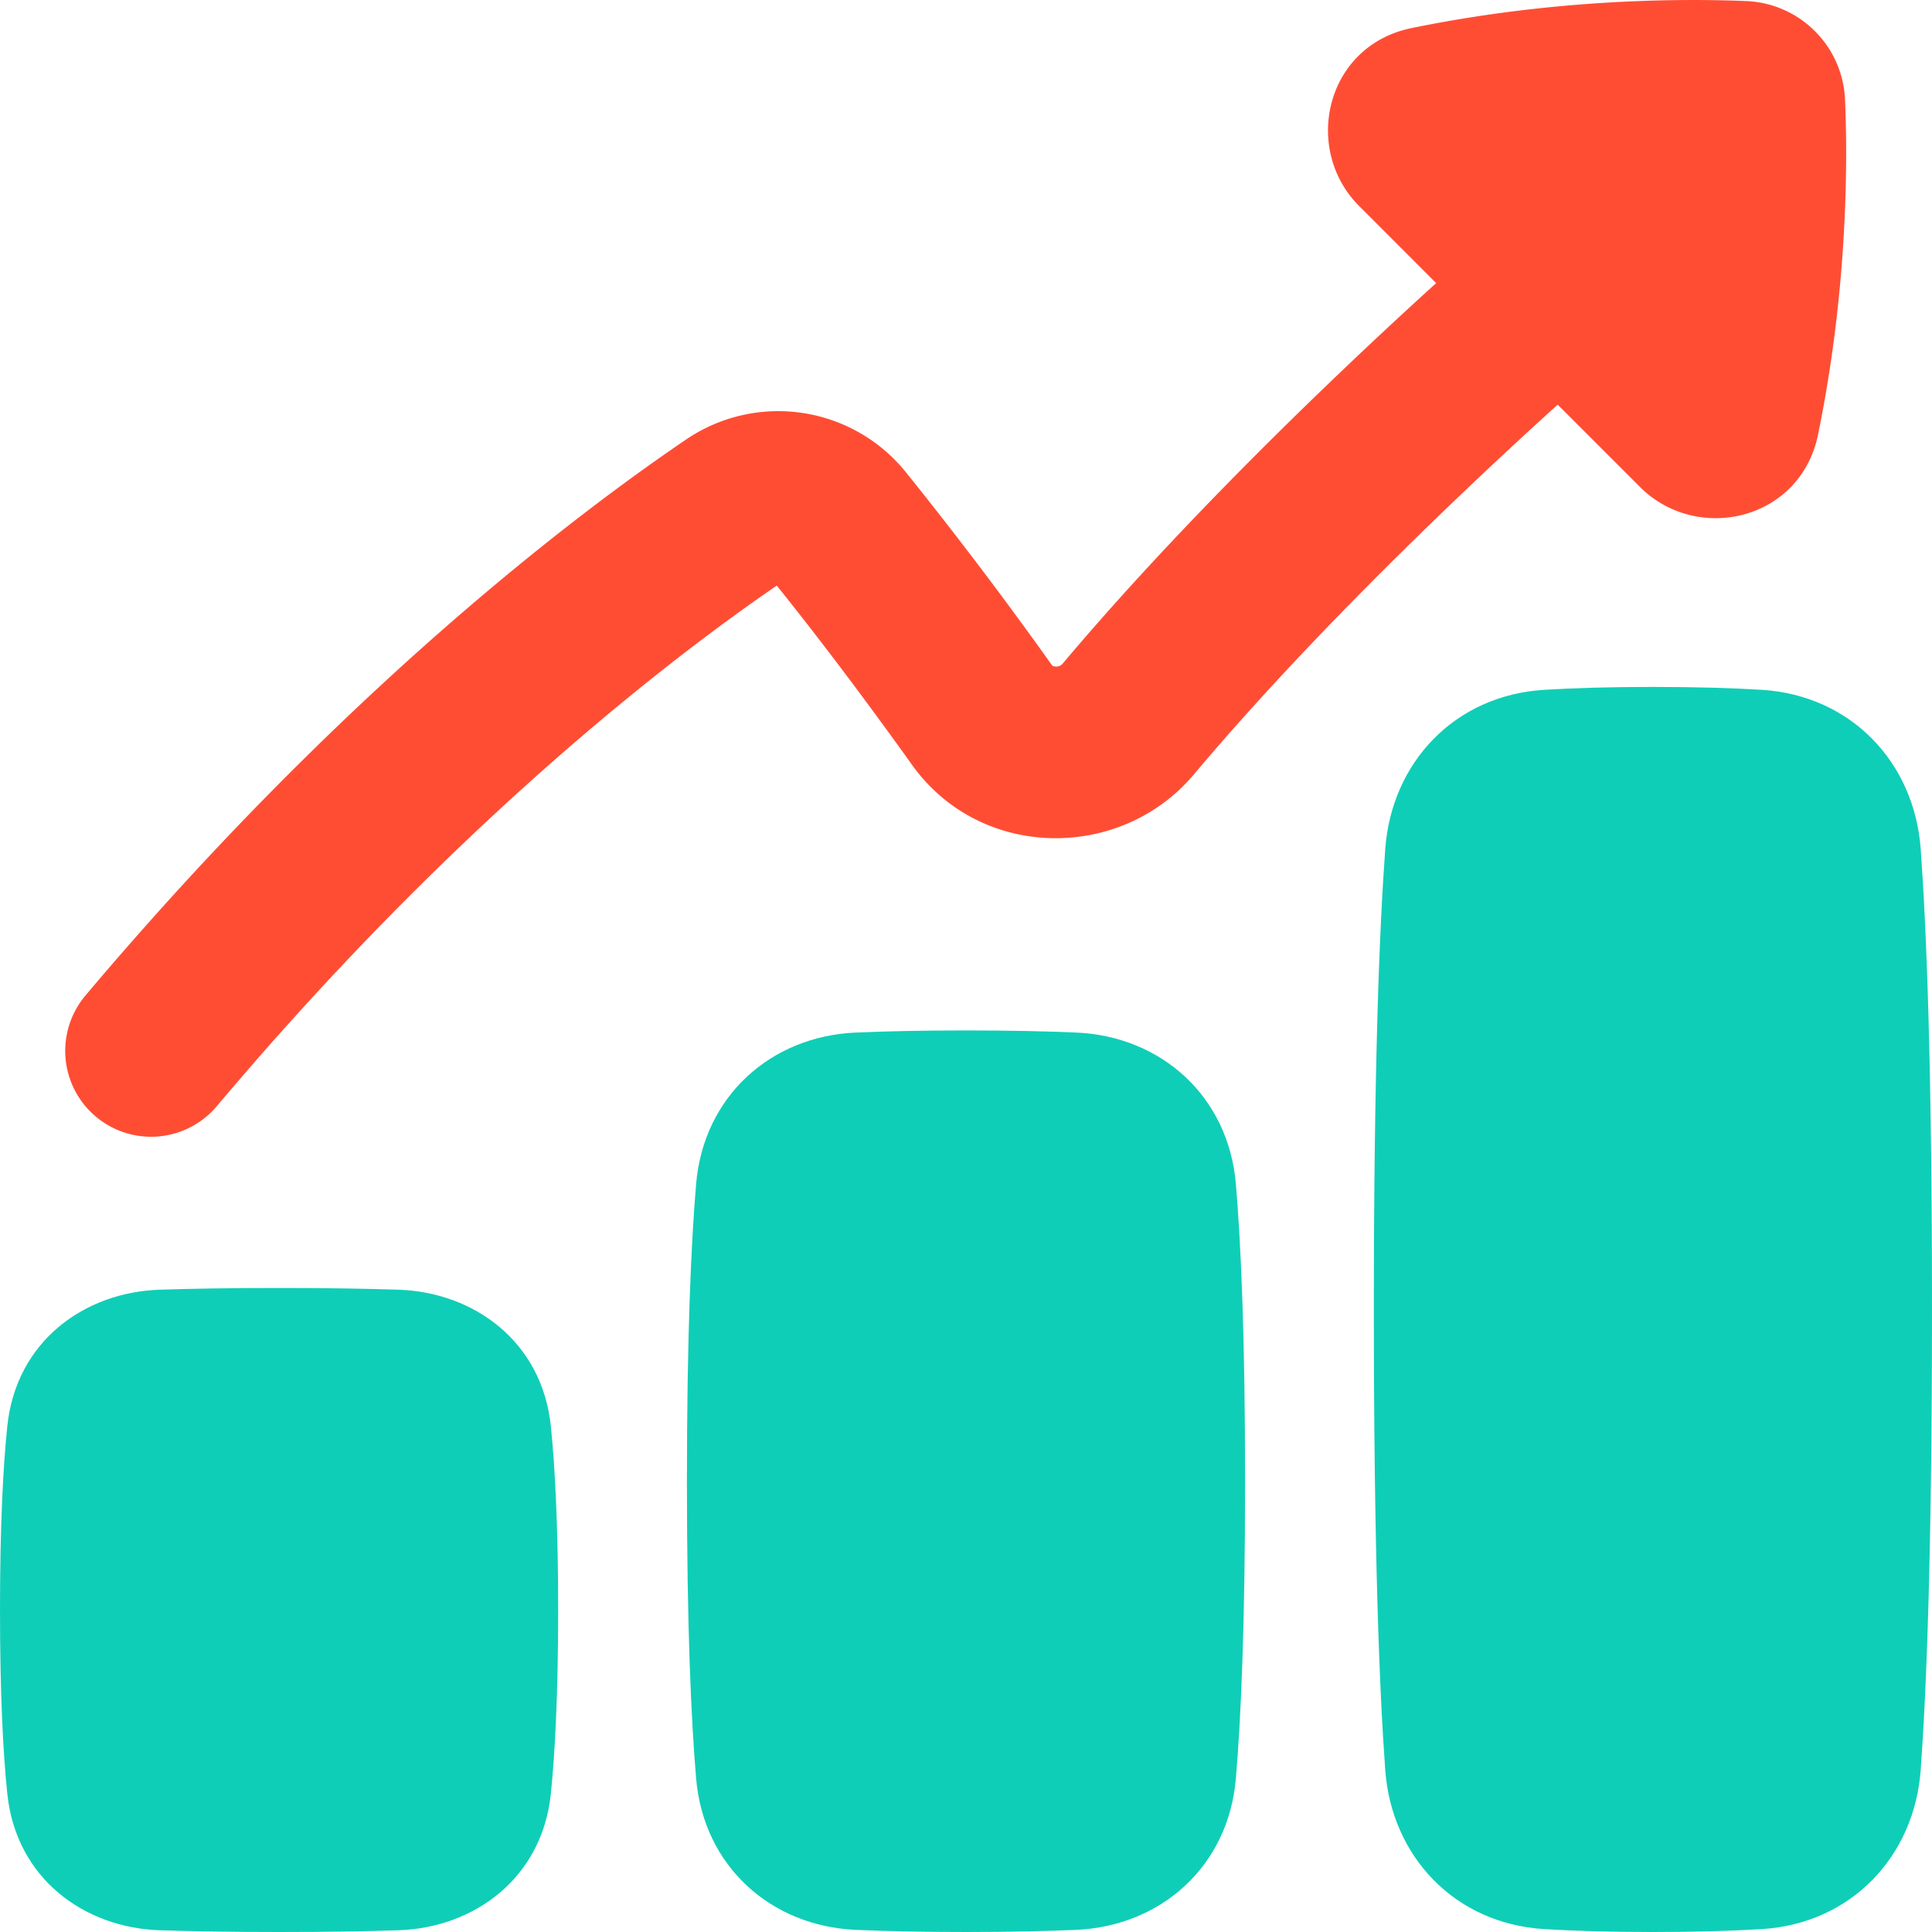
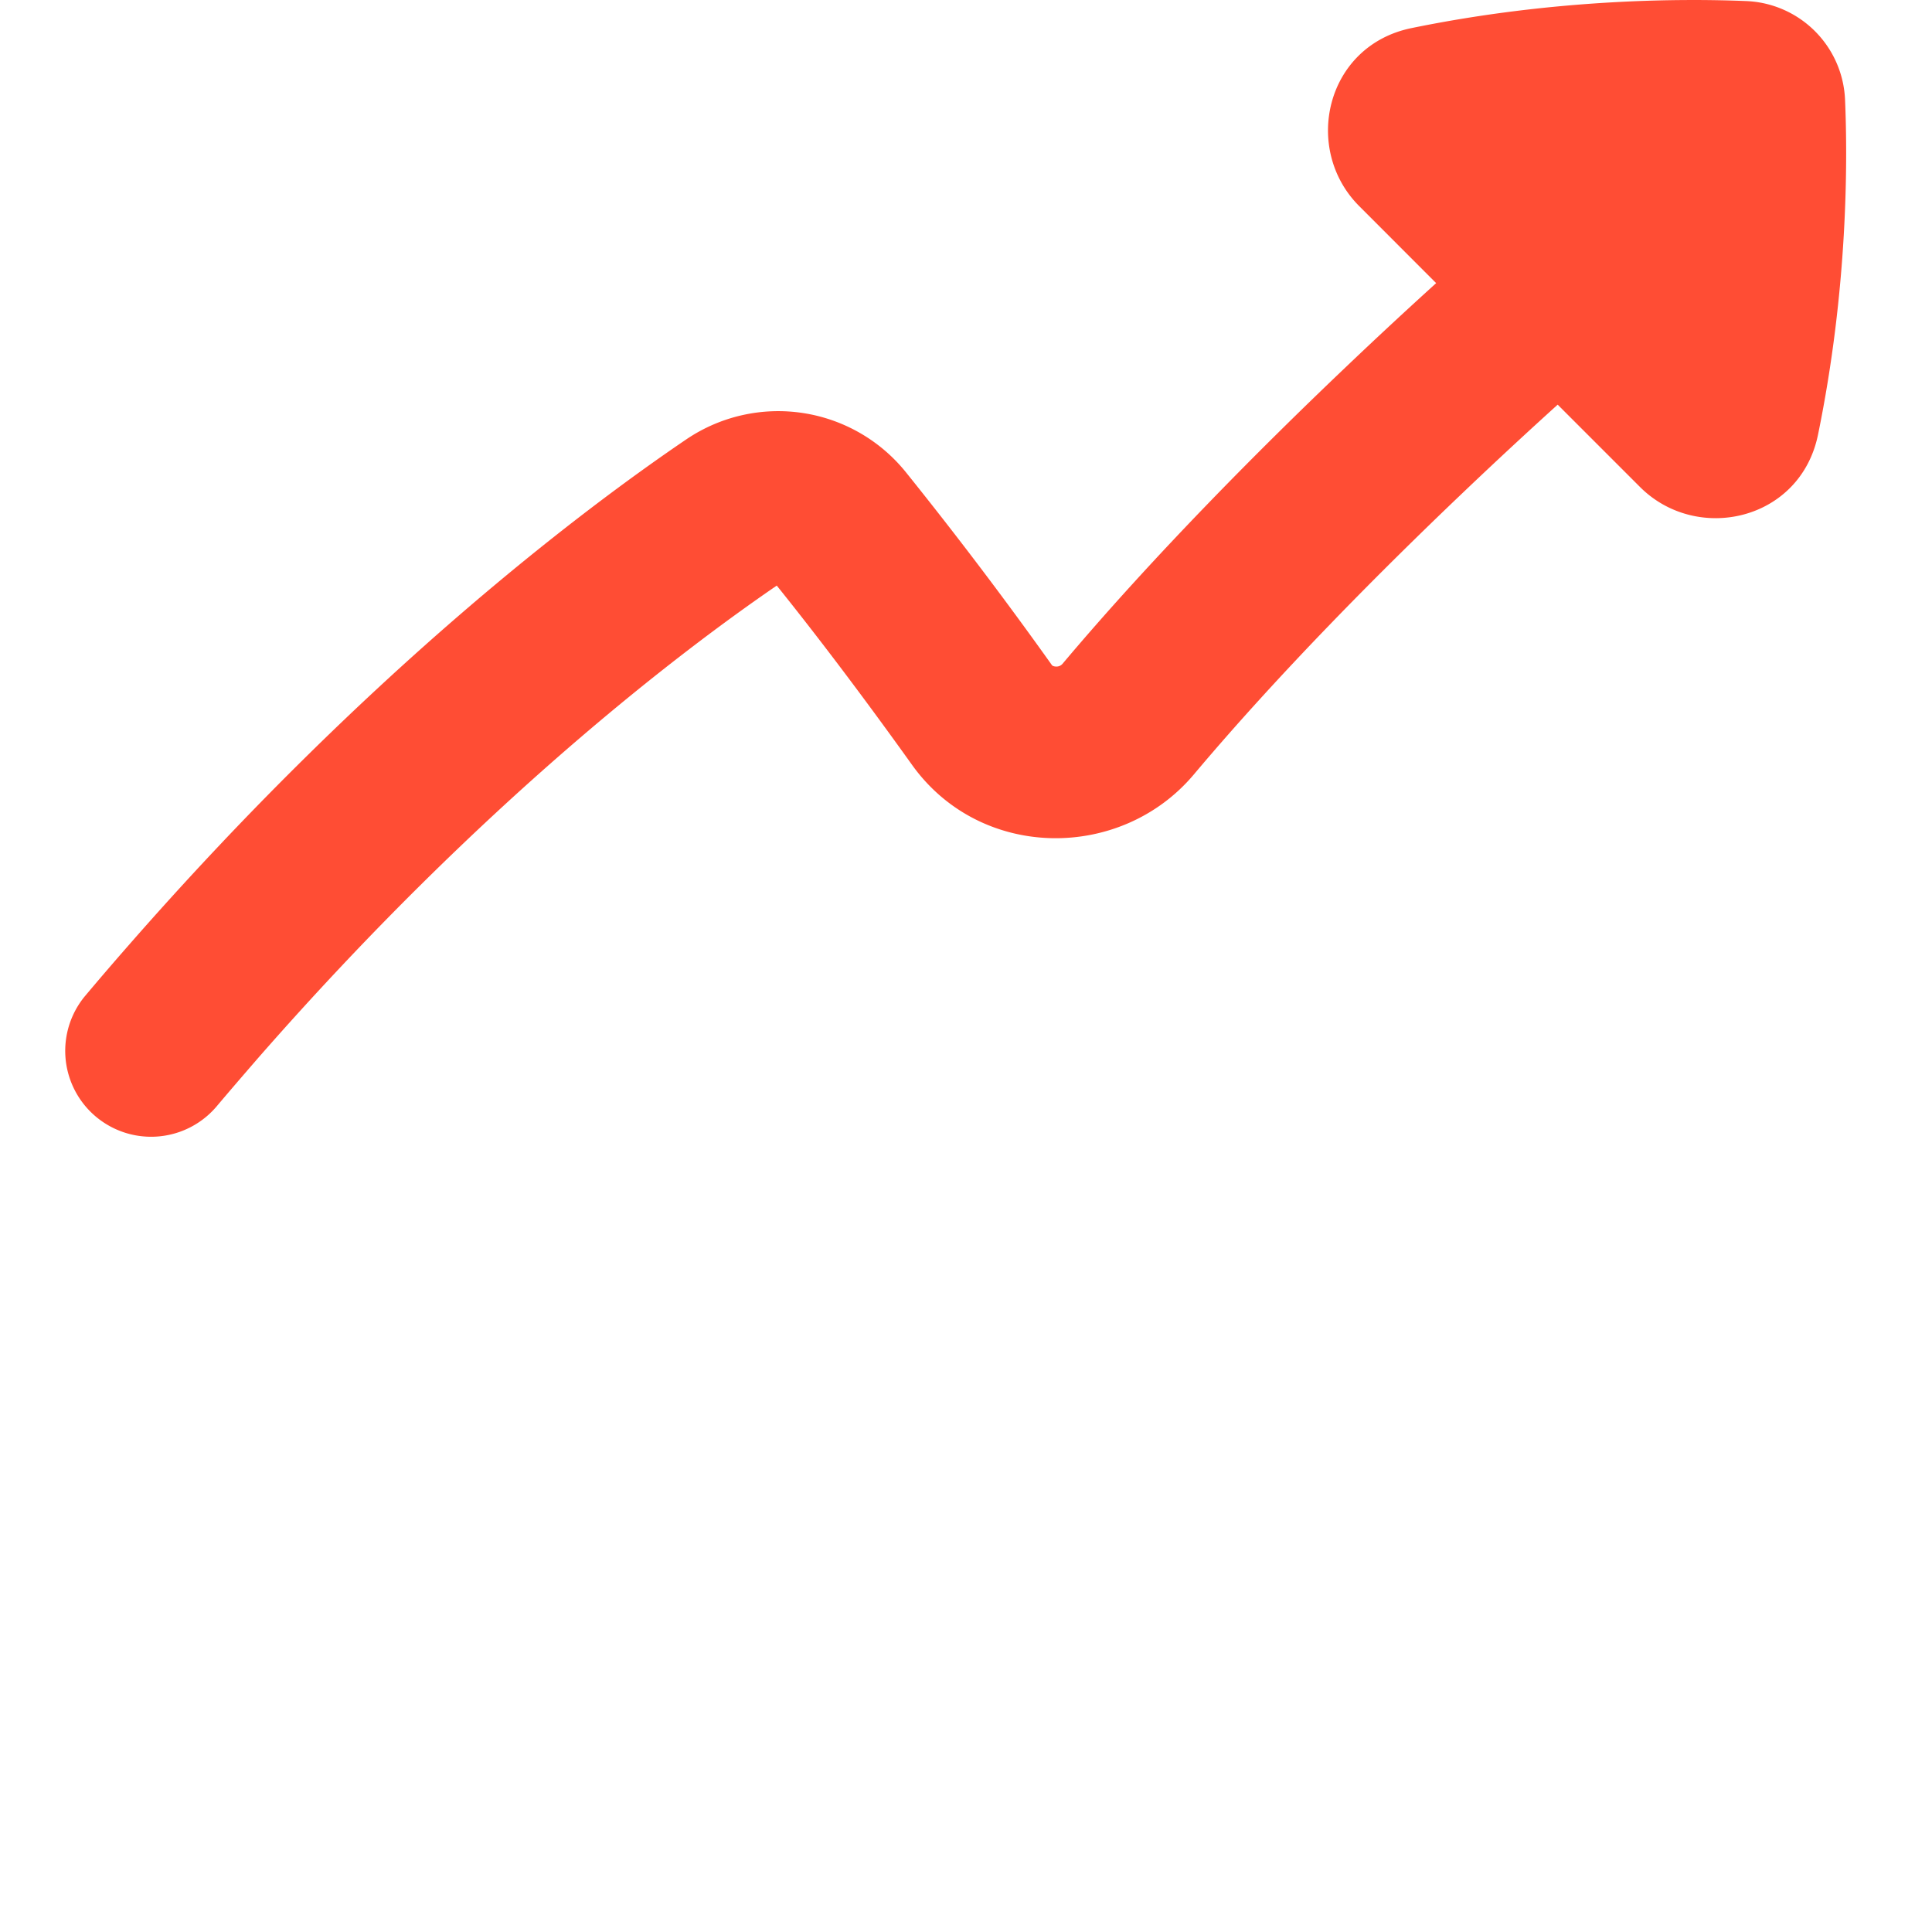
<svg xmlns="http://www.w3.org/2000/svg" fill="none" height="20" viewBox="0 0 20 20" width="20">
-   <path d="m0 16.667c0 .873.032 1.478.075 1.897.09.885.8 1.392 1.577 1.418.305.01.71.018 1.237.018.528 0 .932-.008 1.237-.018.777-.026 1.487-.533 1.577-1.418.042-.419.075-1.024.075-1.897 0-.874-.033-1.479-.075-1.898-.09-.885-.8-1.392-1.577-1.418-.305-.01-.71-.018-1.237-.018-.528 0-.932.008-1.237.018-.778.026-1.487.533-1.577 1.418-.043.42-.075 1.024-.075 1.898zm14.222-3.111c0 2.527.059 3.961.118 4.767.065.893.717 1.59 1.645 1.647.295.018.665.03 1.126.03s.831-.012 1.127-.03c.927-.057 1.58-.754 1.645-1.647.059-.806.117-2.24.117-4.768 0-2.527-.058-3.961-.117-4.766-.065-.894-.718-1.59-1.645-1.648-.296-.018-.666-.03-1.127-.03-.46 0-.83.012-1.126.03-.928.057-1.58.754-1.645 1.648-.059.805-.118 2.24-.118 4.767zm-7.111 1.777c0 1.516.044 2.473.095 3.075.076.91.773 1.531 1.653 1.57.295.013.67.022 1.141.022.472 0 .846-.01 1.14-.022.881-.039 1.578-.66 1.654-1.57.051-.602.095-1.559.095-3.075s-.044-2.473-.095-3.074c-.076-.91-.773-1.532-1.653-1.57-.295-.013-.67-.022-1.14-.022-.472 0-.847.009-1.142.022-.88.038-1.577.66-1.653 1.57-.051.601-.095 1.558-.095 3.074z" fill="#0fceb7" />
  <path d="m18.076.011c-.63-.026-1.955-.03-3.465.28-.89.183-1.131 1.253-.54 1.843l.796.797c-.254.23-.582.532-.952.885-.861.82-1.968 1.93-2.917 3.057a.082.082 0 0 1 -.068.027.08.08 0 0 1 -.033-.008.028.028 0 0 1 -.01-.01 43.032 43.032 0 0 0 -1.504-1.987 1.697 1.697 0 0 0 -2.278-.347c-1.07.726-3.29 2.397-5.774 5.238-.151.172-.303.349-.455.53a.889.889 0 0 0 1.36 1.145c.145-.172.29-.34.433-.505 2.317-2.65 4.379-4.214 5.372-4.894.52.647 1.017 1.32 1.399 1.854.71.994 2.161 1 2.918.102.889-1.057 1.943-2.115 2.783-2.915.39-.372.732-.686.984-.914l.852.852c.59.59 1.66.35 1.843-.541.31-1.51.307-2.835.28-3.465a1.067 1.067 0 0 0 -1.024-1.024z" fill="#ff4d34" />
</svg>